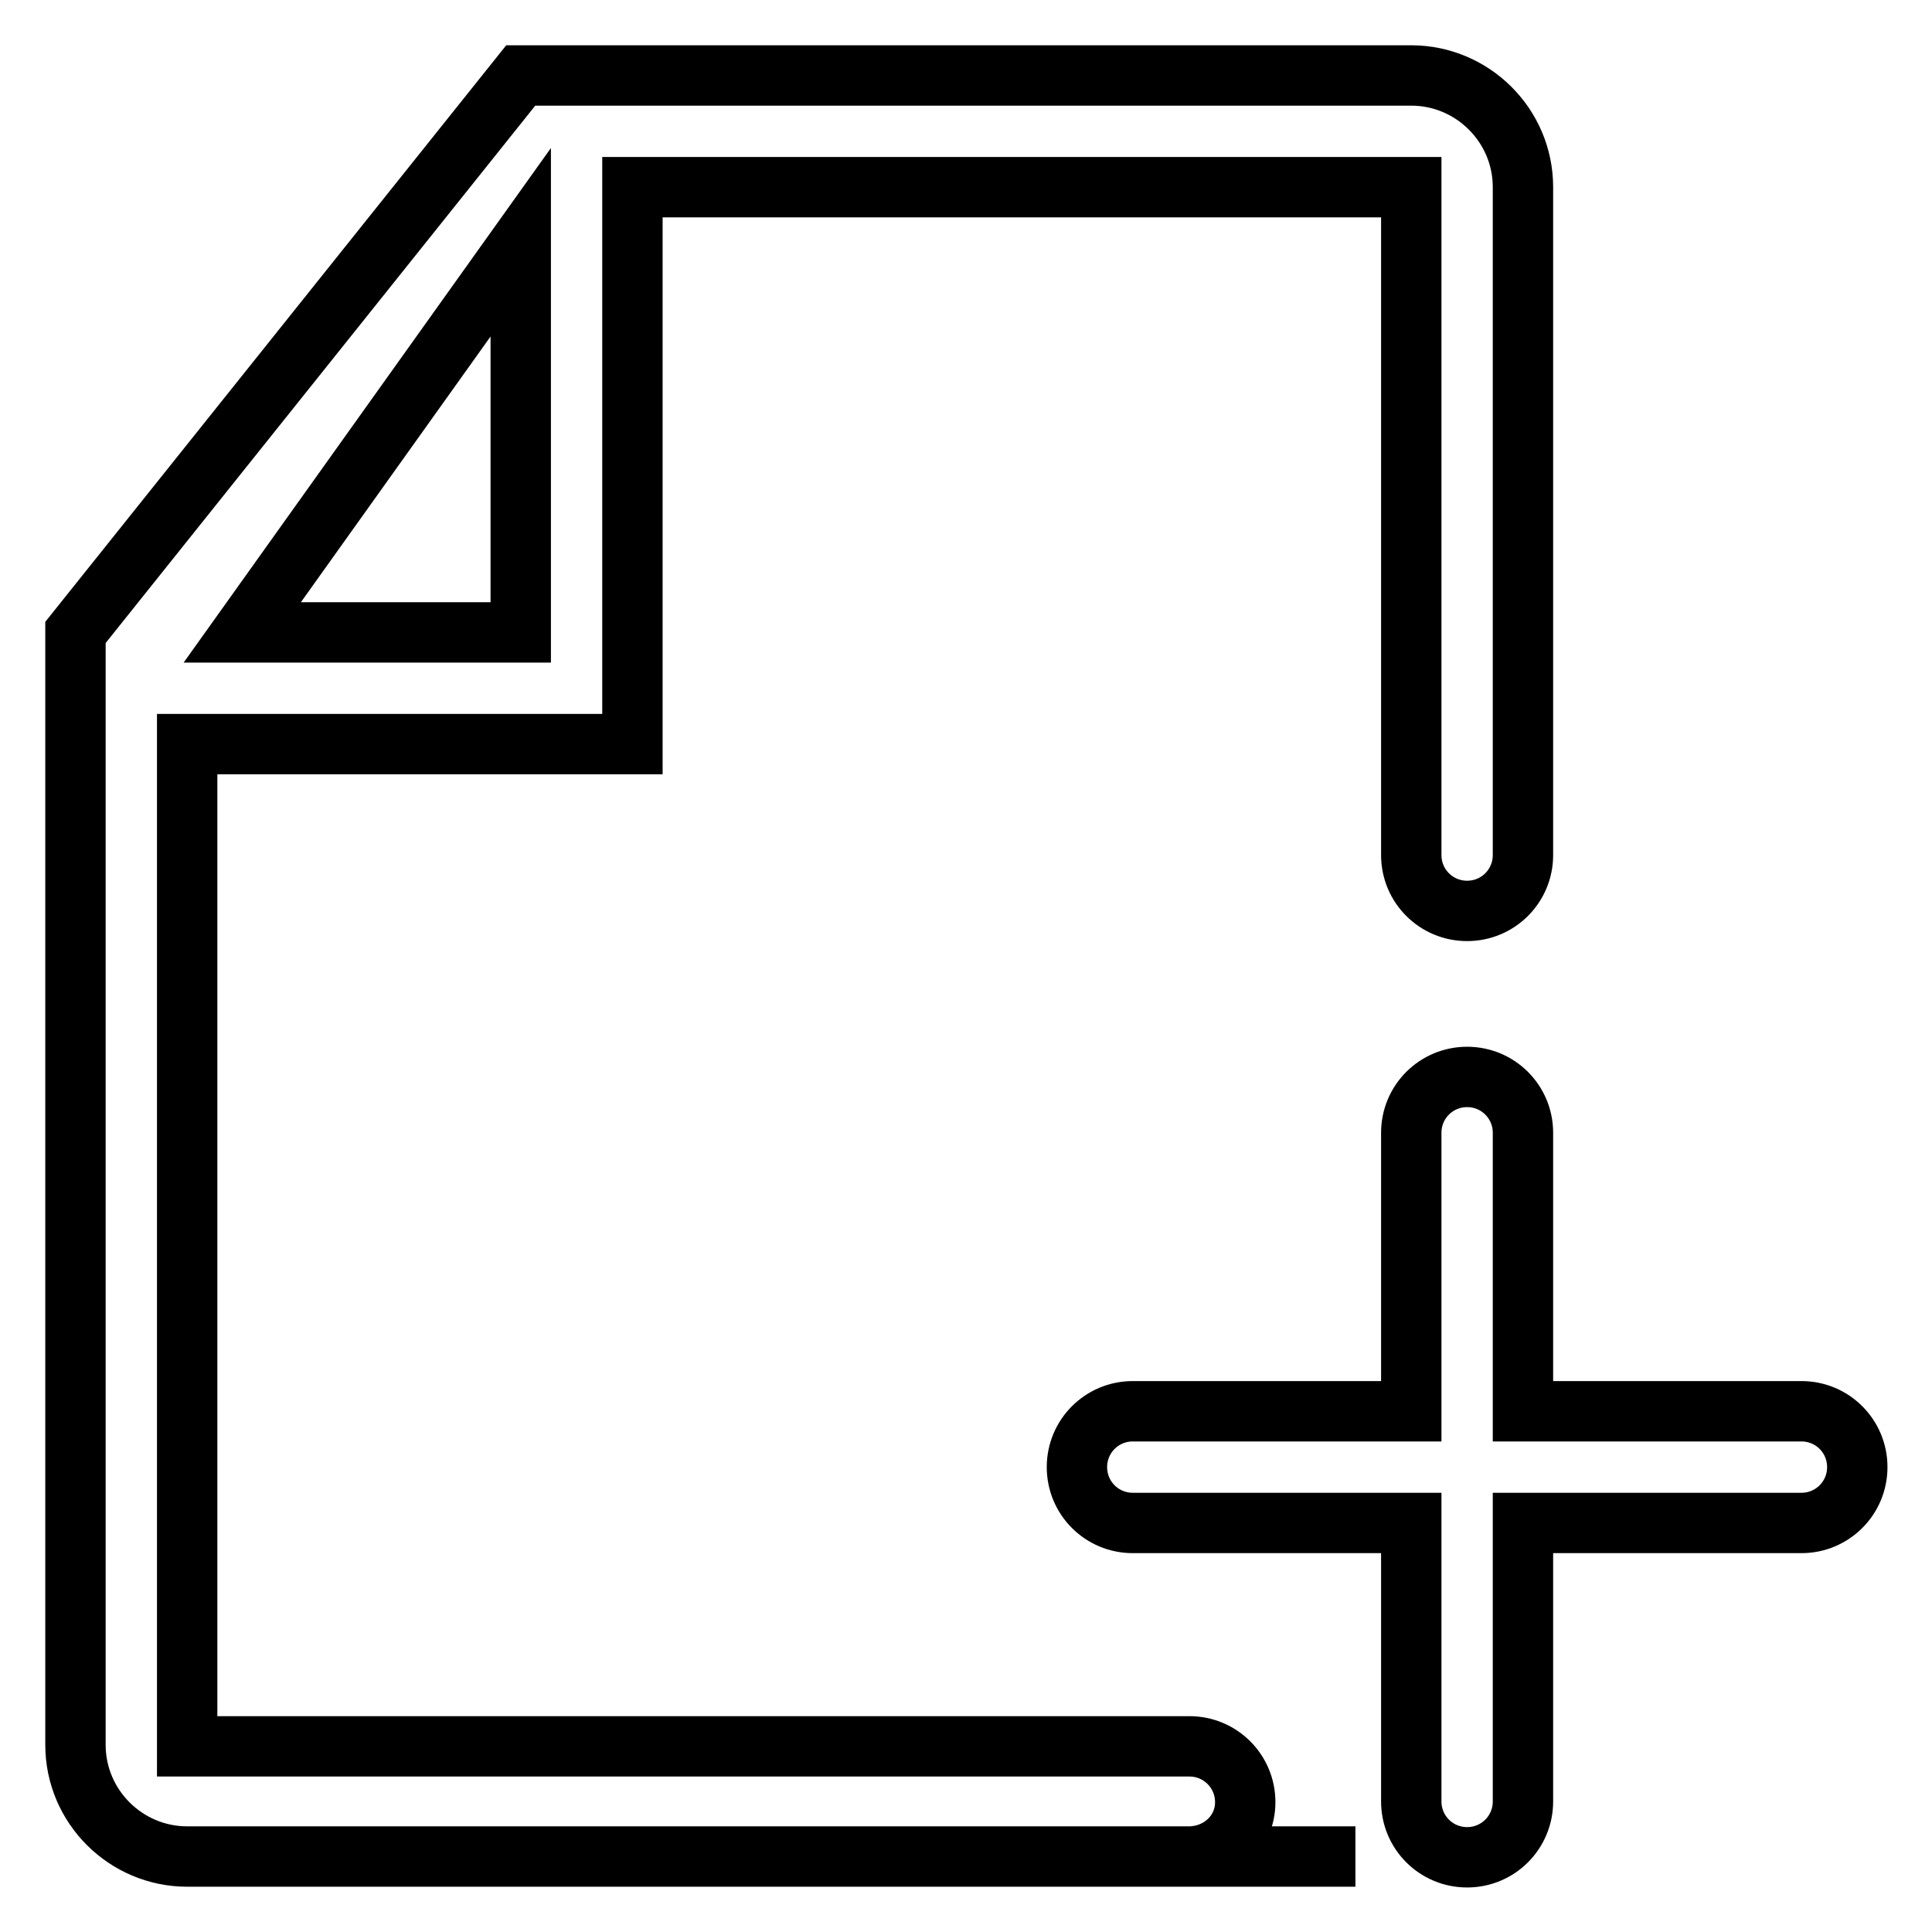
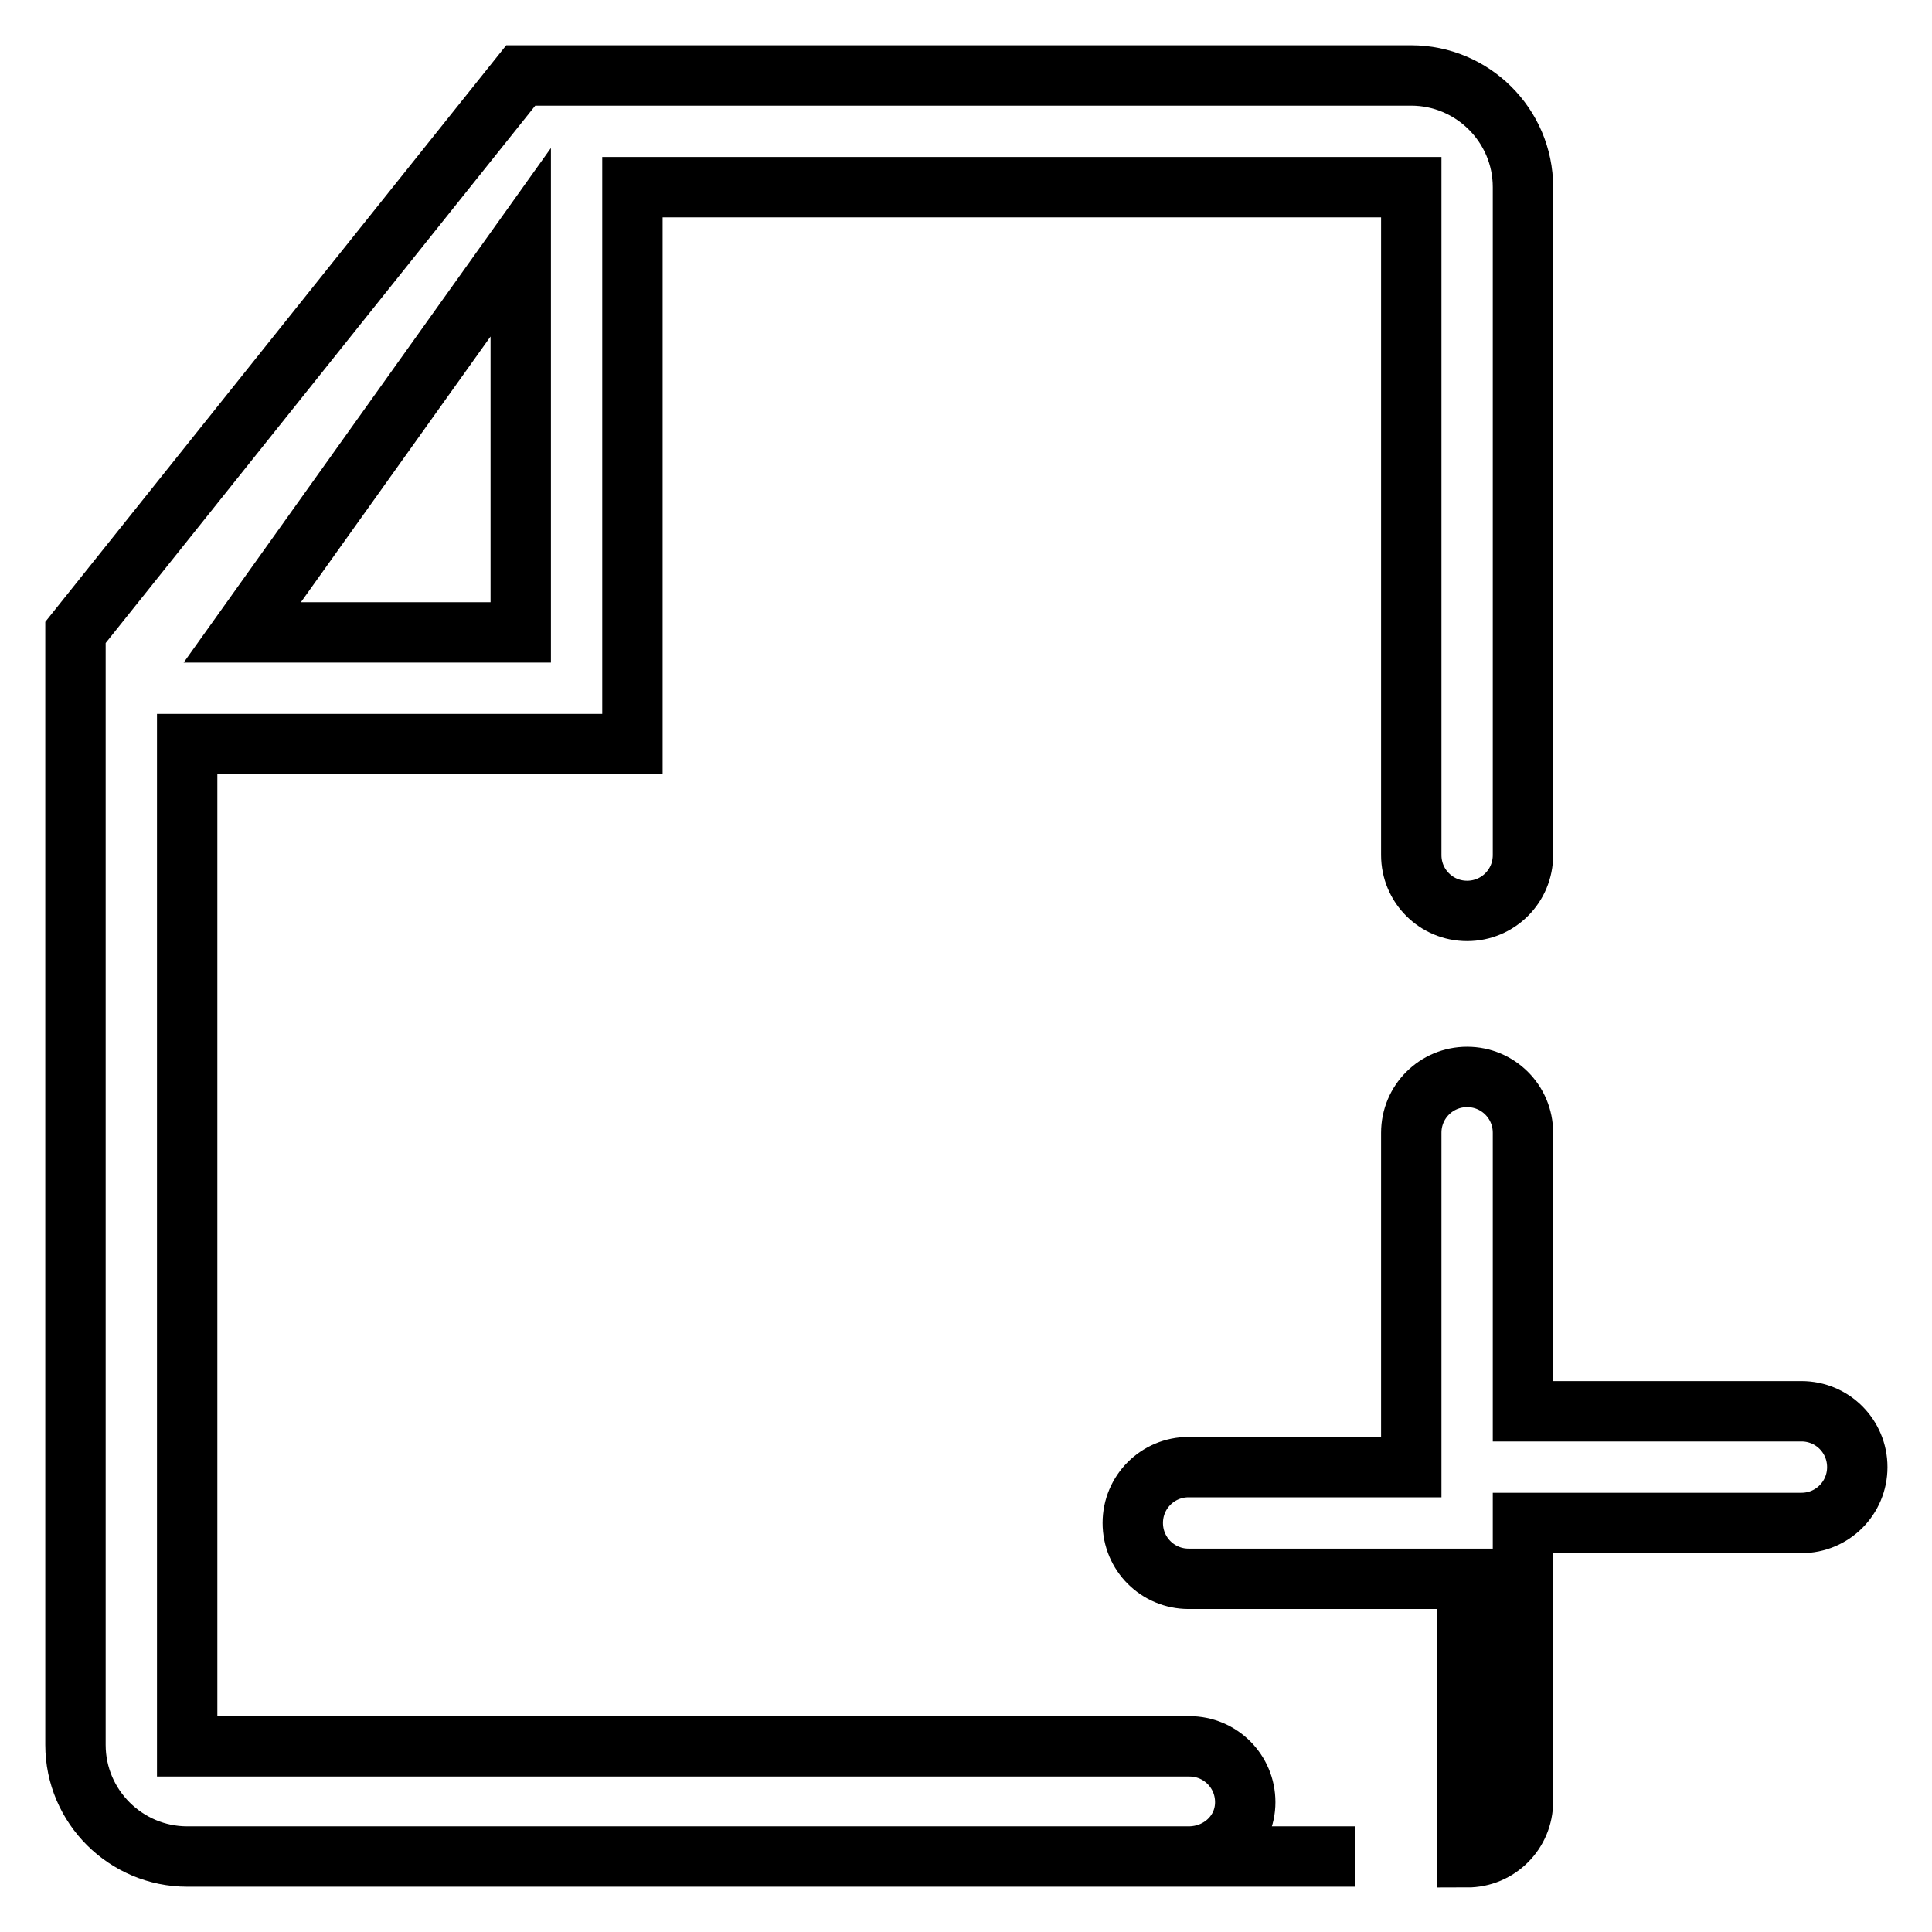
<svg xmlns="http://www.w3.org/2000/svg" version="1.1" x="0px" y="0px" viewBox="0 0 256 256" enable-background="new 0 0 256 256" xml:space="preserve">
  <g>
-     <path stroke-width="8" fill-opacity="0" stroke="#000000" d="M187,187v-36.9c0-4.1,3.3-7.4,7.4-7.4s7.4,3.3,7.4,7.4V187h36.9c4.1,0,7.4,3.3,7.4,7.4s-3.3,7.4-7.4,7.4 h-36.9v36.9c0,4.1-3.3,7.4-7.4,7.4s-7.4-3.3-7.4-7.4v-36.9h-36.9c-4.1,0-7.4-3.3-7.4-7.4s3.3-7.4,7.4-7.4H187z M157.5,246h22.1 H24.8c-8.1,0-14.8-6.6-14.8-14.8V83.8L69,10h118c8.1,0,14.8,6.6,14.8,14.8v88.5c0,4.1-3.3,7.4-7.4,7.4s-7.4-3.3-7.4-7.4V24.8H83.8 v73.8h-59v132.8h132.8c4.1,0,7.4,3.3,7.4,7.4S161.6,246,157.5,246z M32.1,83.8H69V32.1L32.1,83.8z" />
+     <path stroke-width="8" fill-opacity="0" stroke="#000000" d="M187,187v-36.9c0-4.1,3.3-7.4,7.4-7.4s7.4,3.3,7.4,7.4V187h36.9c4.1,0,7.4,3.3,7.4,7.4s-3.3,7.4-7.4,7.4 h-36.9v36.9c0,4.1-3.3,7.4-7.4,7.4v-36.9h-36.9c-4.1,0-7.4-3.3-7.4-7.4s3.3-7.4,7.4-7.4H187z M157.5,246h22.1 H24.8c-8.1,0-14.8-6.6-14.8-14.8V83.8L69,10h118c8.1,0,14.8,6.6,14.8,14.8v88.5c0,4.1-3.3,7.4-7.4,7.4s-7.4-3.3-7.4-7.4V24.8H83.8 v73.8h-59v132.8h132.8c4.1,0,7.4,3.3,7.4,7.4S161.6,246,157.5,246z M32.1,83.8H69V32.1L32.1,83.8z" />
  </g>
</svg>